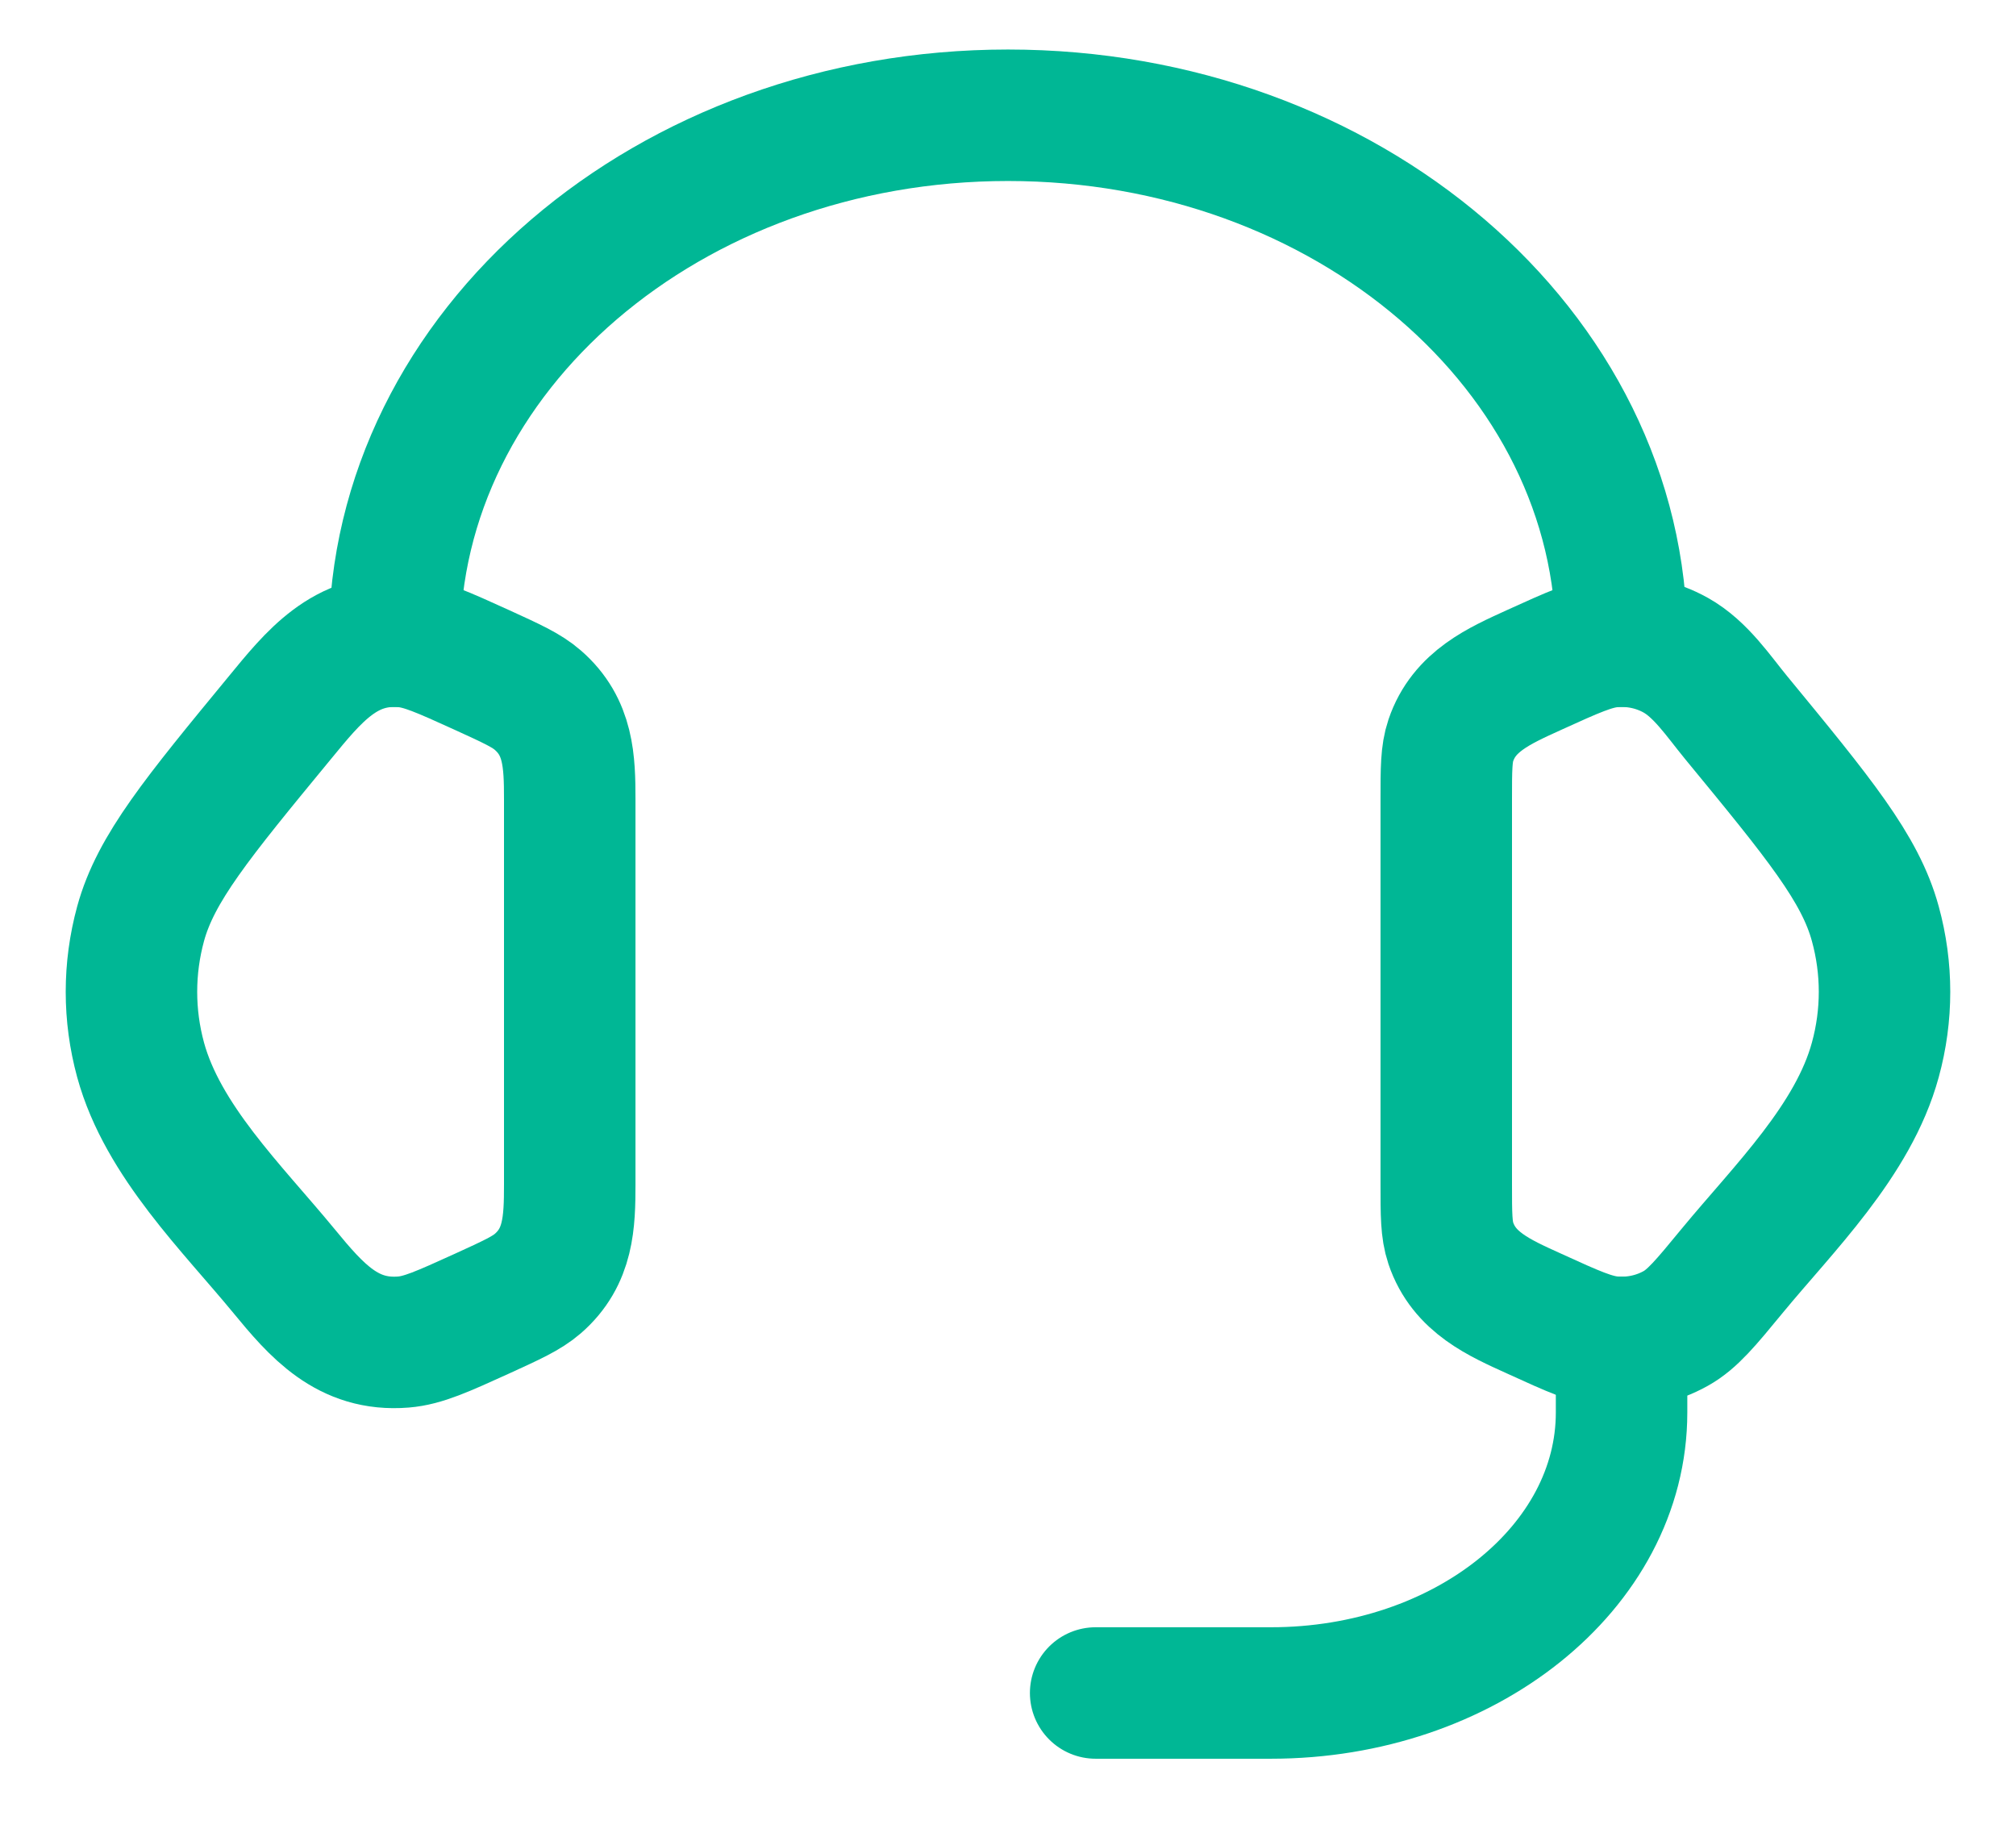
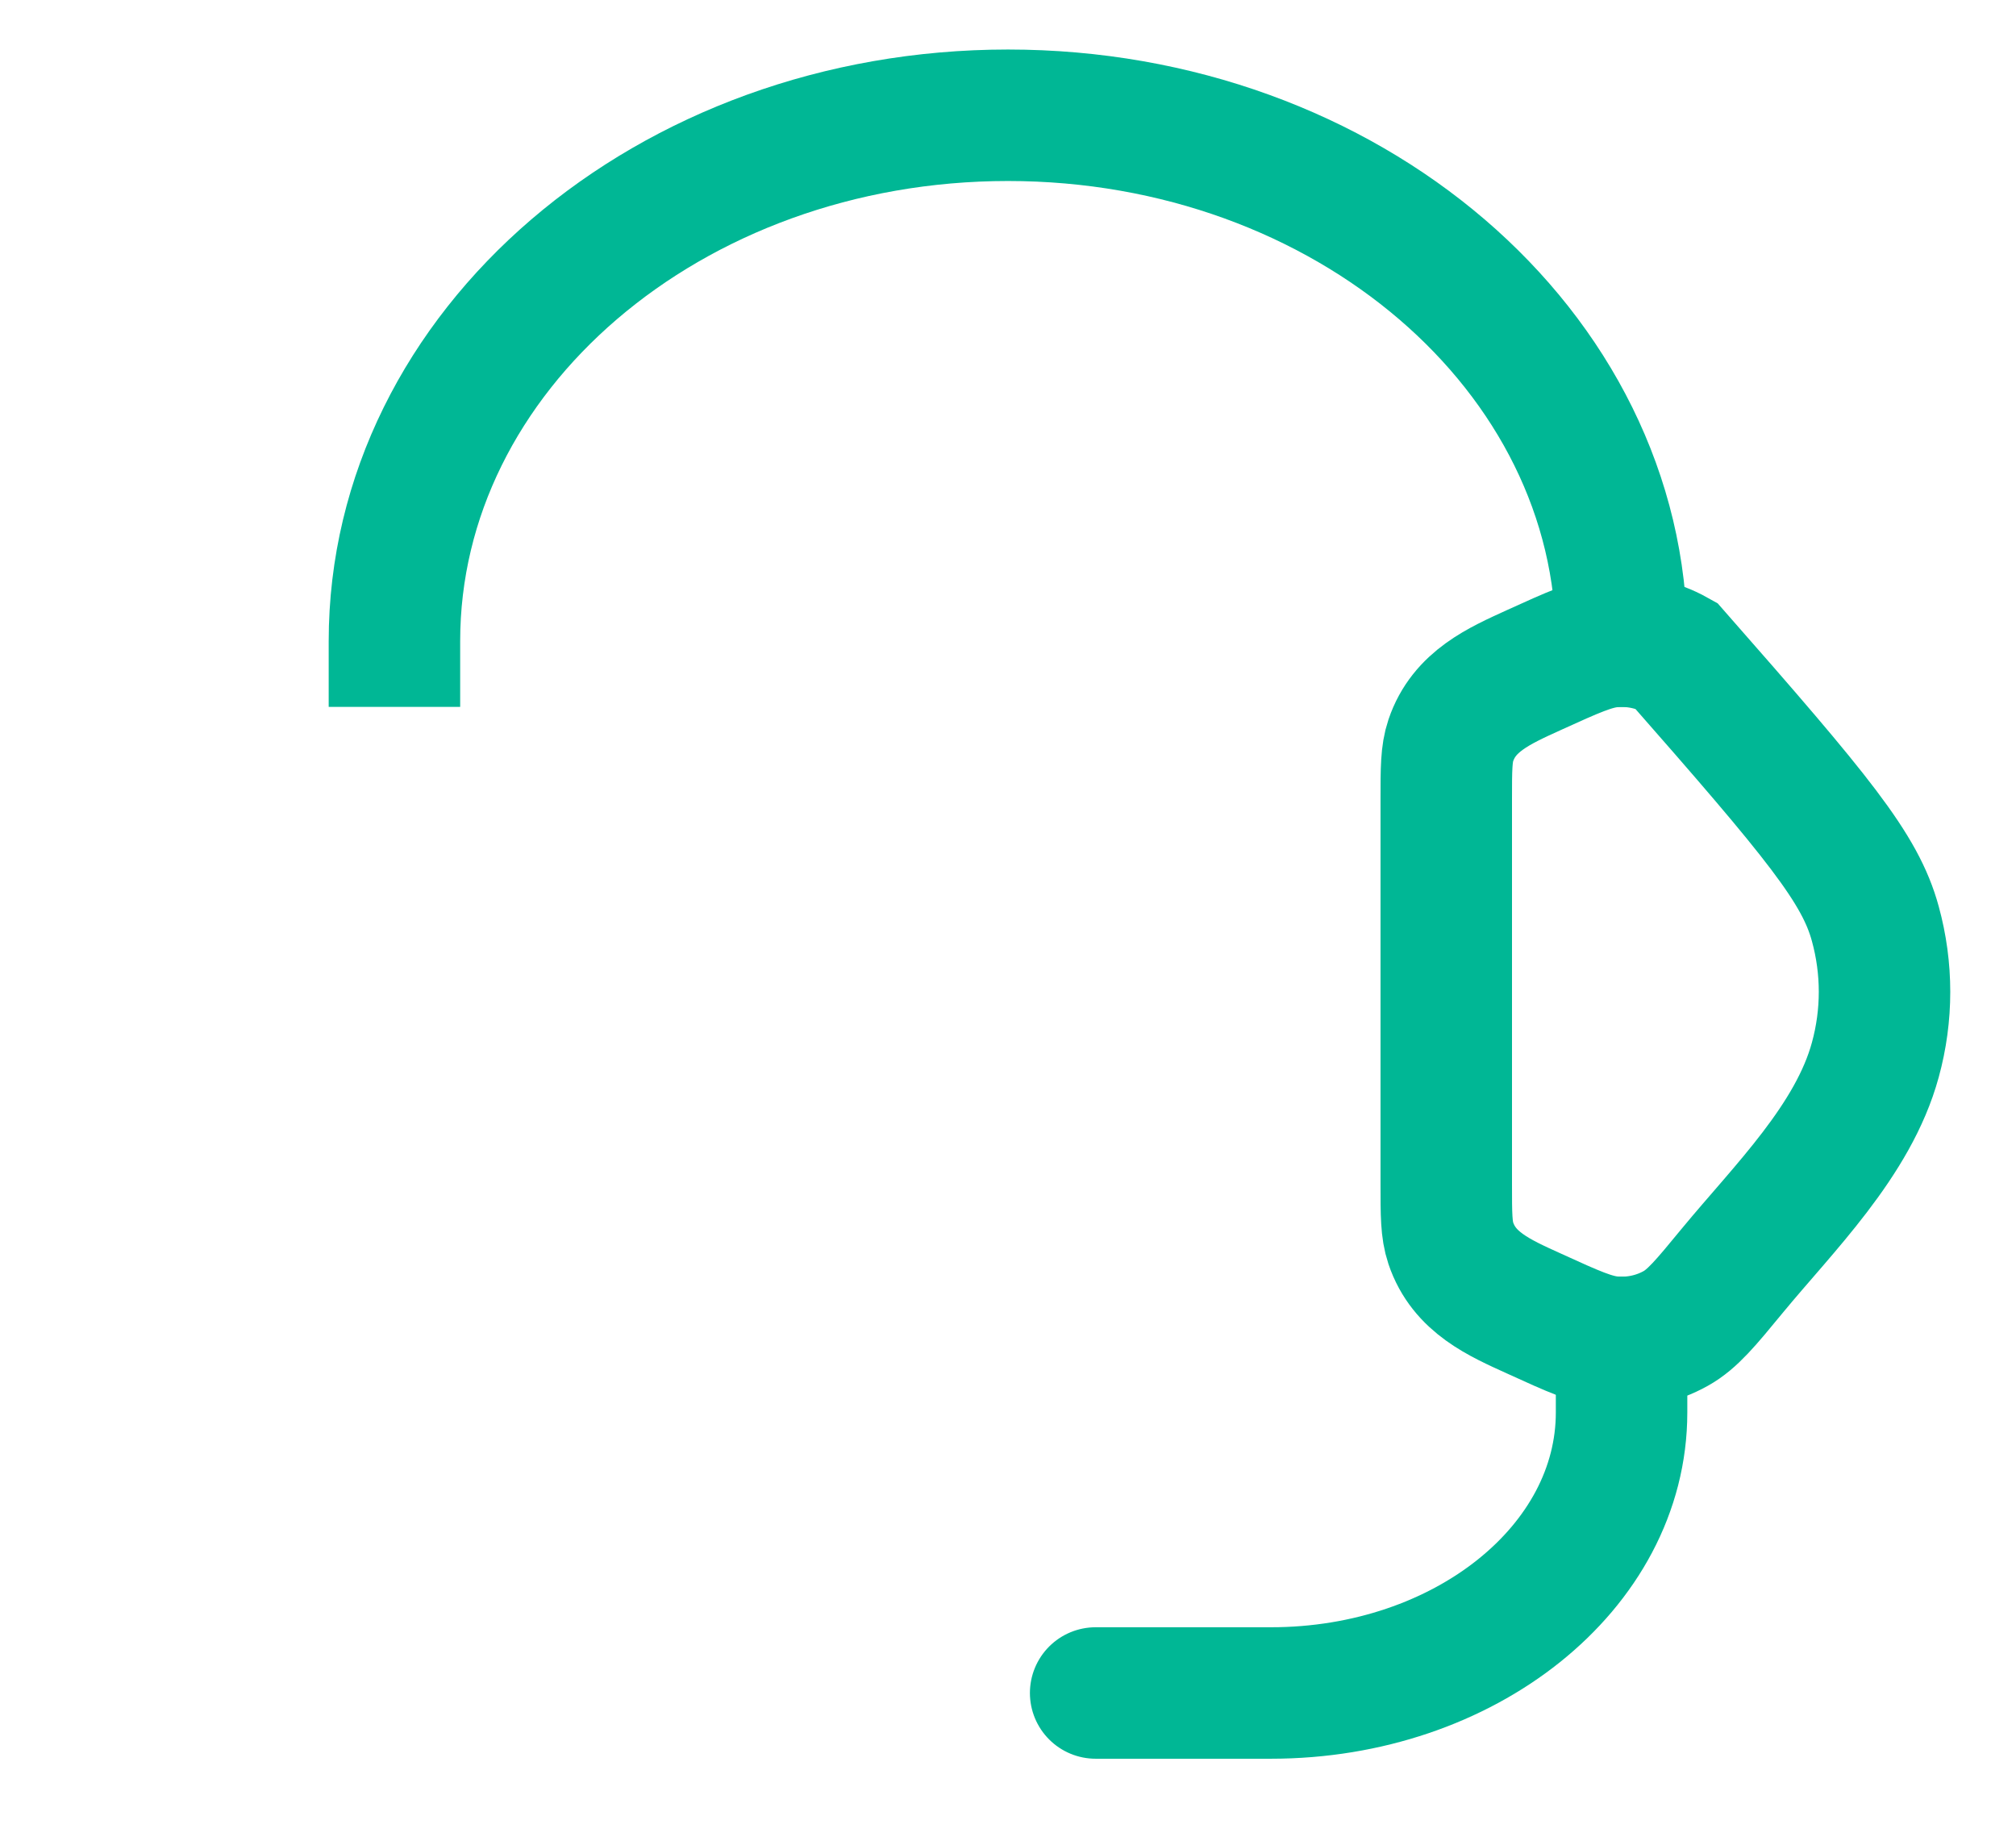
<svg xmlns="http://www.w3.org/2000/svg" width="23" height="21" viewBox="0 0 23 21" fill="none">
-   <path d="M16.5 9.12C16.5 8.774 16.5 8.601 16.552 8.447C16.703 8 17.102 7.826 17.501 7.644C17.95 7.44 18.174 7.338 18.397 7.32C18.649 7.299 18.902 7.354 19.118 7.475C19.404 7.635 19.604 7.94 19.808 8.188C20.751 9.334 21.223 9.907 21.395 10.539C21.535 11.049 21.535 11.582 21.395 12.092C21.144 13.013 20.349 13.786 19.76 14.501C19.459 14.867 19.308 15.05 19.118 15.156C18.902 15.277 18.649 15.332 18.397 15.311C18.174 15.293 17.95 15.191 17.501 14.986C17.102 14.805 16.703 14.631 16.552 14.184C16.5 14.029 16.5 13.857 16.5 13.511V9.12Z" stroke="#00B795" stroke-width="1.5" />
-   <path d="M6.5 9.12C6.5 8.685 6.488 8.294 6.136 7.988C6.008 7.876 5.838 7.799 5.499 7.644C5.05 7.44 4.826 7.338 4.603 7.32C3.936 7.266 3.577 7.721 3.192 8.189C2.249 9.334 1.777 9.907 1.604 10.539C1.465 11.049 1.465 11.582 1.604 12.092C1.856 13.014 2.652 13.786 3.24 14.501C3.611 14.952 3.966 15.363 4.603 15.311C4.826 15.293 5.05 15.191 5.499 14.987C5.838 14.832 6.008 14.755 6.136 14.644C6.488 14.338 6.5 13.946 6.5 13.511V9.12Z" stroke="#00B795" stroke-width="1.5" />
+   <path d="M16.5 9.12C16.5 8.774 16.5 8.601 16.552 8.447C16.703 8 17.102 7.826 17.501 7.644C17.95 7.44 18.174 7.338 18.397 7.32C18.649 7.299 18.902 7.354 19.118 7.475C20.751 9.334 21.223 9.907 21.395 10.539C21.535 11.049 21.535 11.582 21.395 12.092C21.144 13.013 20.349 13.786 19.76 14.501C19.459 14.867 19.308 15.05 19.118 15.156C18.902 15.277 18.649 15.332 18.397 15.311C18.174 15.293 17.95 15.191 17.501 14.986C17.102 14.805 16.703 14.631 16.552 14.184C16.5 14.029 16.5 13.857 16.5 13.511V9.12Z" stroke="#00B795" stroke-width="1.5" />
  <path d="M4.5 7.315C4.5 4.002 7.634 1.315 11.5 1.315C15.366 1.315 18.5 4.002 18.5 7.315" stroke="#00B795" stroke-width="1.5" stroke-linecap="square" stroke-linejoin="round" />
  <path d="M18.5 15.315V16.115C18.5 17.883 16.709 19.315 14.5 19.315H12.5" stroke="#00B795" stroke-width="1.5" stroke-linecap="round" stroke-linejoin="round" />
</svg>